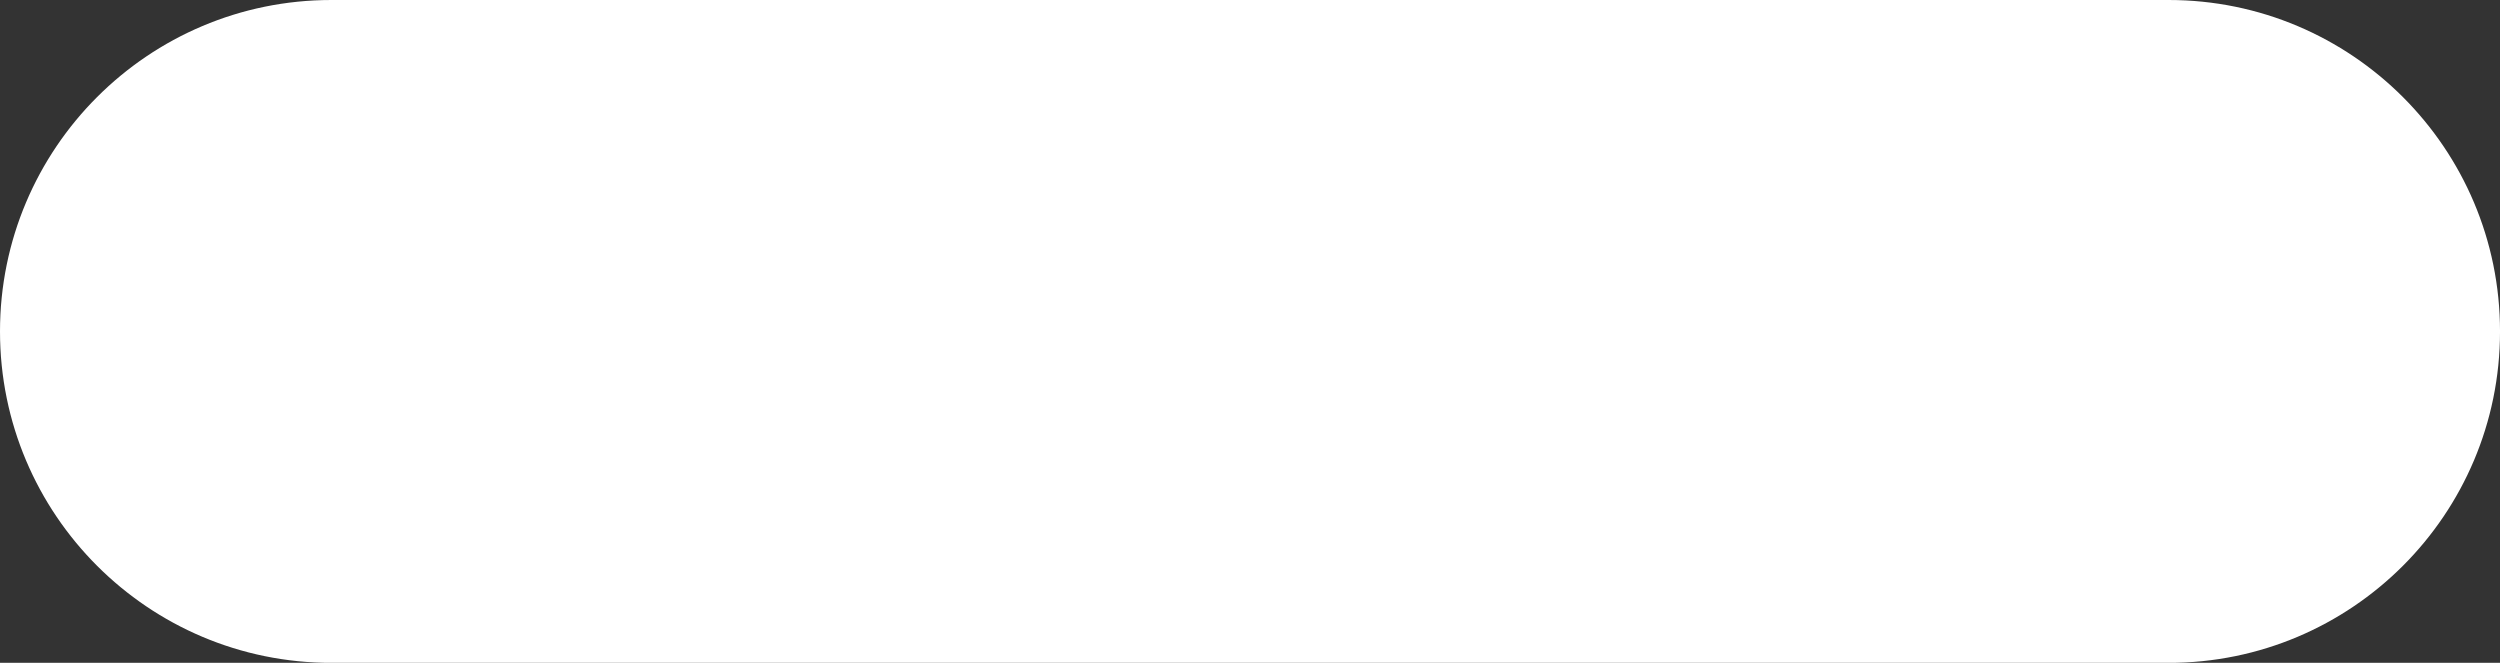
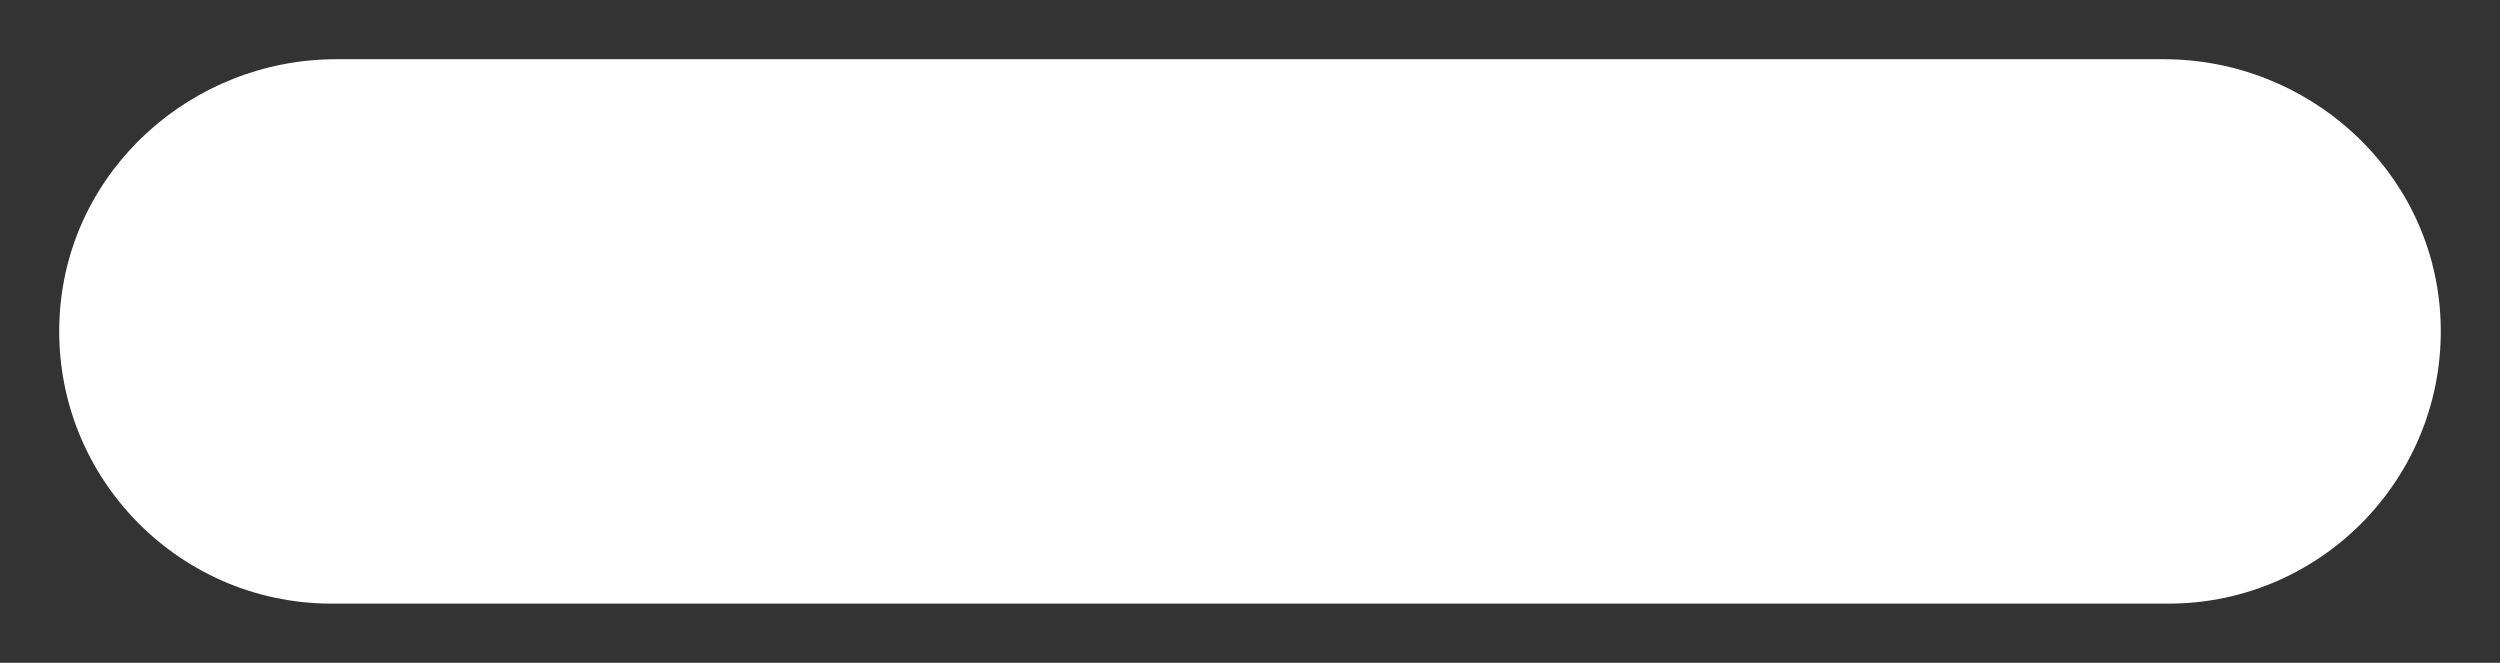
<svg xmlns="http://www.w3.org/2000/svg" fill="#000000" height="397.7" preserveAspectRatio="xMidYMid meet" version="1" viewBox="0.0 0.0 1500.0 397.7" width="1500" zoomAndPan="magnify">
  <rect x="0.0" y="0.0" width="1500.0" height="397.7" fill="#333333" stroke="none" />
  <g>
    <g id="change1_1">
-       <path d="M1301.14,0H198.86C89.03,0,0,89.03,0,198.86v0c0,109.83,89.03,198.86,198.86,198.86h1102.29 c109.82,0,198.86-89.03,198.86-198.86v0C1500,89.03,1410.97,0,1301.14,0z" fill="#ffffff" />
-     </g>
+       </g>
    <g id="change2_1">
      <path d="M1464.13,188.23c-5.5-86.43-79.31-152.7-165.92-152.7H201.79c-86.6,0-160.42,66.27-165.92,152.7 c-6.03,94.84,69.41,173.94,162.98,173.94h1102.28C1394.71,362.18,1470.16,283.08,1464.13,188.23z" fill="#ffffff" />
    </g>
  </g>
</svg>